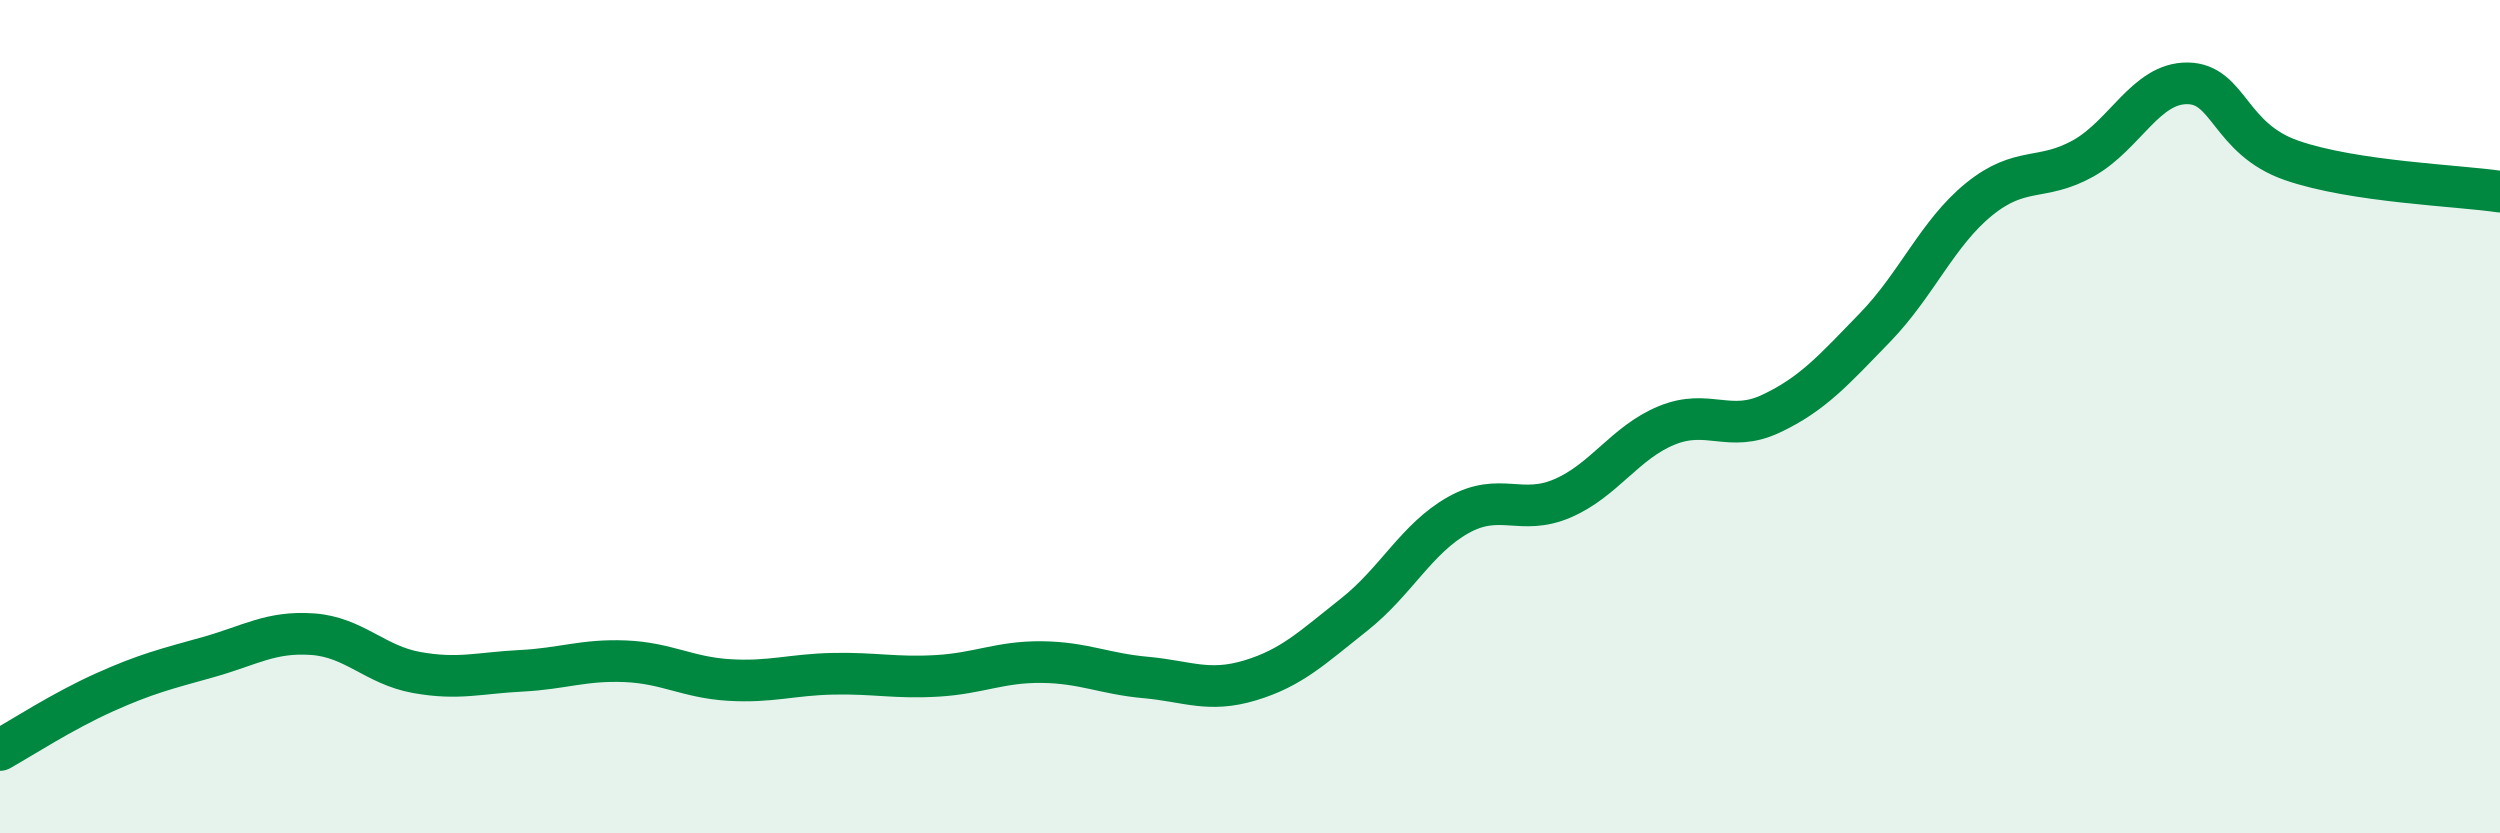
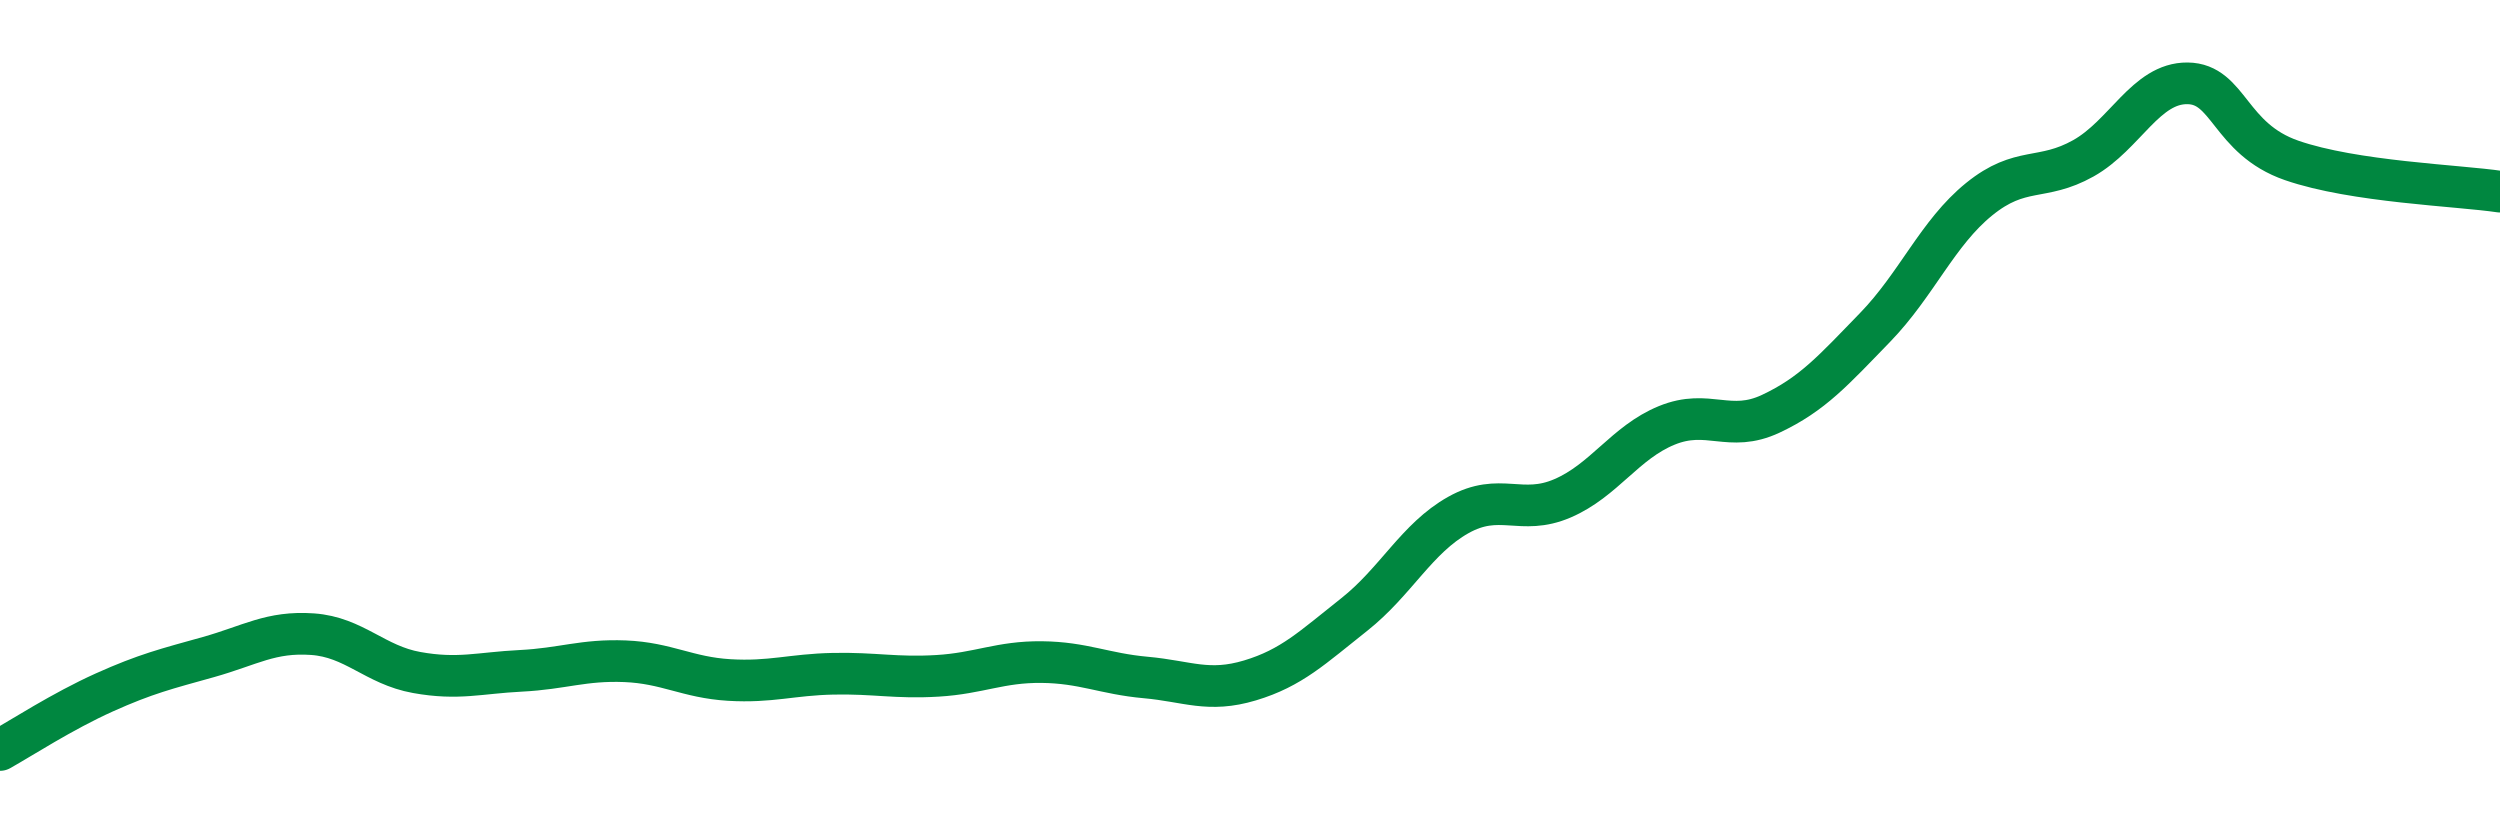
<svg xmlns="http://www.w3.org/2000/svg" width="60" height="20" viewBox="0 0 60 20">
-   <path d="M 0,18 C 0.5,17.72 1.5,17.07 2.5,16.62 C 3.5,16.17 4,16.05 5,15.77 C 6,15.49 6.5,15.15 7.5,15.22 C 8.5,15.29 9,15.96 10,16.14 C 11,16.32 11.5,16.15 12.5,16.1 C 13.5,16.05 14,15.83 15,15.87 C 16,15.91 16.5,16.26 17.5,16.32 C 18.5,16.38 19,16.19 20,16.17 C 21,16.15 21.5,16.28 22.5,16.22 C 23.5,16.16 24,15.88 25,15.89 C 26,15.9 26.5,16.17 27.5,16.26 C 28.5,16.35 29,16.63 30,16.33 C 31,16.03 31.5,15.54 32.5,14.75 C 33.5,13.96 34,12.92 35,12.36 C 36,11.8 36.5,12.39 37.5,11.96 C 38.5,11.53 39,10.62 40,10.21 C 41,9.8 41.5,10.4 42.5,9.93 C 43.5,9.46 44,8.89 45,7.86 C 46,6.83 46.5,5.59 47.5,4.78 C 48.5,3.97 49,4.36 50,3.8 C 51,3.24 51.5,1.99 52.5,2 C 53.5,2.01 53.5,3.33 55,3.85 C 56.5,4.37 59,4.45 60,4.6L60 20L0 20Z" fill="#008740" opacity="0.1" stroke-linecap="round" stroke-linejoin="round" />
  <path d="M 0,18 C 0.5,17.72 1.5,17.07 2.5,16.62 C 3.5,16.17 4,16.05 5,15.77 C 6,15.49 6.5,15.15 7.5,15.22 C 8.5,15.29 9,15.96 10,16.14 C 11,16.32 11.5,16.15 12.5,16.1 C 13.5,16.05 14,15.83 15,15.87 C 16,15.91 16.5,16.26 17.5,16.32 C 18.5,16.38 19,16.19 20,16.17 C 21,16.15 21.5,16.28 22.5,16.22 C 23.5,16.16 24,15.88 25,15.89 C 26,15.9 26.5,16.17 27.5,16.26 C 28.5,16.35 29,16.63 30,16.33 C 31,16.03 31.5,15.54 32.5,14.75 C 33.5,13.96 34,12.92 35,12.36 C 36,11.8 36.5,12.39 37.5,11.96 C 38.5,11.53 39,10.62 40,10.21 C 41,9.8 41.5,10.4 42.5,9.93 C 43.5,9.46 44,8.89 45,7.86 C 46,6.83 46.5,5.59 47.5,4.78 C 48.5,3.97 49,4.36 50,3.8 C 51,3.24 51.5,1.99 52.5,2 C 53.5,2.01 53.5,3.33 55,3.85 C 56.5,4.37 59,4.45 60,4.6" stroke="#008740" stroke-width="1" fill="none" stroke-linecap="round" stroke-linejoin="round" />
</svg>